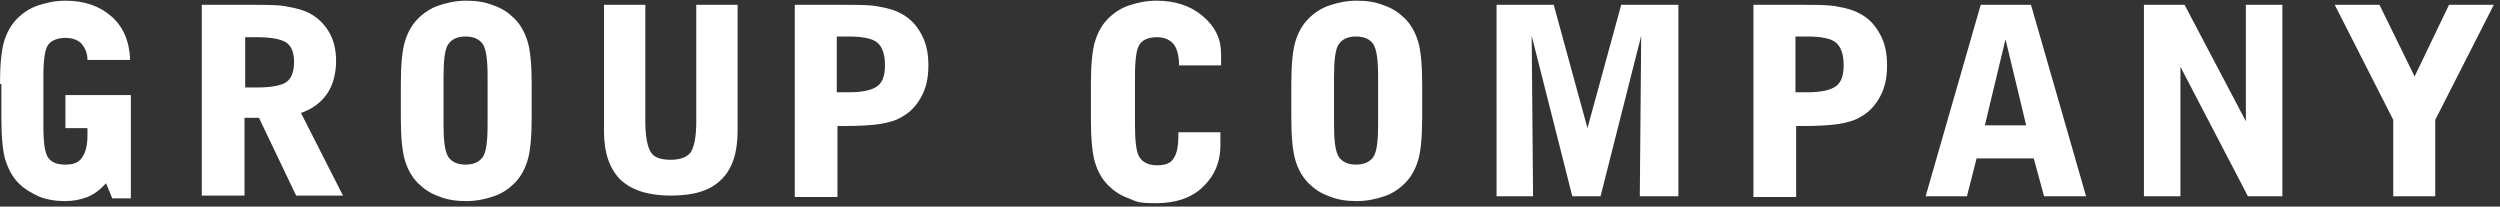
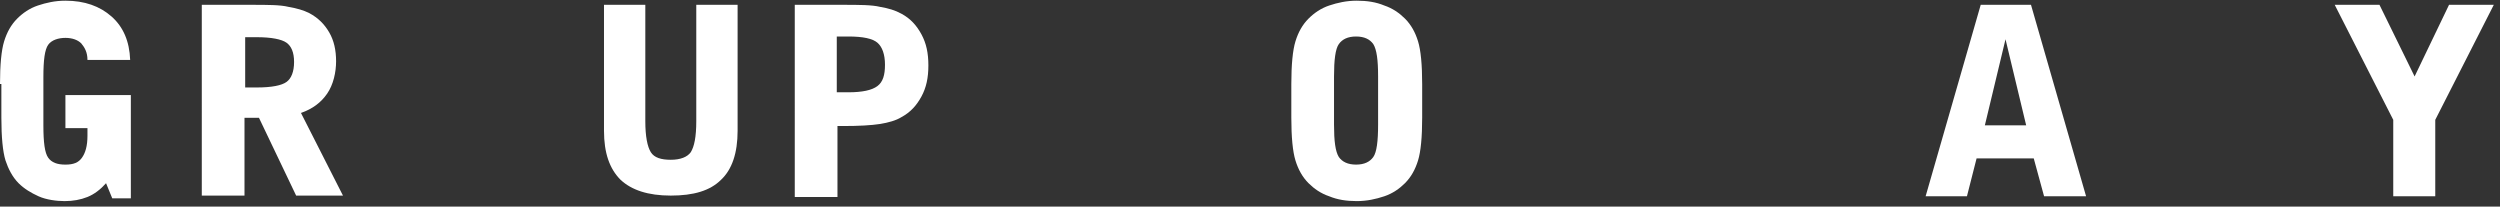
<svg xmlns="http://www.w3.org/2000/svg" id="_レイヤー_1" data-name="レイヤー_1" version="1.1" viewBox="0 0 363 30">
  <rect x="0" y="0" width="363" height="30" fill="#333333" stroke="none" />
  <defs>
    <style>
      .st0 {
        fill: #fff;
      }
    </style>
  </defs>
  <path class="st0" d="M0,12.2c0-2.8.2-4.9.6-6.2.4-1.3,1-2.4,1.9-3.3.8-.8,1.8-1.5,3-1.9,1.2-.4,2.5-.7,4-.7,2.8,0,5,.8,6.7,2.3,1.7,1.5,2.6,3.6,2.7,6.3h-6.2c0-1.1-.4-1.8-.9-2.4-.5-.5-1.3-.8-2.3-.8s-2,.3-2.5,1c-.5.7-.7,2.2-.7,4.7v7c0,2.5.2,4,.7,4.7.5.7,1.3,1,2.5,1s1.9-.3,2.4-1c.5-.7.8-1.7.8-3.2v-1.1h-3.2v-4.8h9.5v15h-2.7l-.9-2.2c-.8.9-1.7,1.6-2.7,2s-2.1.6-3.3.6-2.7-.2-3.8-.7-2.1-1.1-2.9-1.9c-.9-.9-1.5-2.1-1.9-3.3-.4-1.3-.6-3.4-.6-6.2v-4.9Z" />
  <path class="st0" d="M29.4.7h7c2.5,0,4.3,0,5.5.3,1.2.2,2.2.5,3,.9,1.3.7,2.2,1.6,2.9,2.8.7,1.2,1,2.6,1,4.2s-.4,3.4-1.3,4.7c-.9,1.3-2.1,2.2-3.8,2.8l6.1,12h-6.8l-5.4-11.3h-2.1v11.3h-6.2V.7ZM35.6,5.4v7.3h1.7c2.2,0,3.6-.3,4.3-.8.7-.5,1.1-1.5,1.1-2.9s-.4-2.3-1.1-2.8c-.7-.5-2.2-.8-4.3-.8h-1.7Z" />
-   <path class="st0" d="M58.2,12.2c0-2.8.2-4.9.6-6.2.4-1.3,1-2.4,1.9-3.3.8-.8,1.8-1.5,3-1.9,1.2-.4,2.5-.7,4-.7s2.8.2,4,.7c1.2.4,2.2,1.1,3,1.9.9.9,1.5,2,1.9,3.3.4,1.3.6,3.4.6,6.2v4.9c0,2.8-.2,4.9-.6,6.2-.4,1.3-1,2.4-1.9,3.3-.8.8-1.8,1.5-3,1.9-1.2.4-2.5.7-4,.7s-2.8-.2-4-.7c-1.2-.4-2.2-1.1-3-1.9-.9-.9-1.5-2-1.9-3.3-.4-1.3-.6-3.4-.6-6.2v-4.9ZM70.8,18.1v-7c0-2.4-.2-3.9-.7-4.7-.5-.7-1.3-1.1-2.5-1.1s-2,.4-2.5,1.1c-.5.7-.7,2.3-.7,4.7v7c0,2.4.2,3.9.7,4.7.5.7,1.3,1.1,2.5,1.1s2-.4,2.5-1.1c.5-.7.7-2.3.7-4.7Z" />
  <path class="st0" d="M115.3.7h7c2.4,0,4.3,0,5.5.3,1.2.2,2.2.5,3.1,1,1.3.7,2.2,1.7,2.9,3s1,2.7,1,4.5-.3,3.2-1,4.5c-.7,1.3-1.6,2.3-2.9,3-.8.5-1.9.8-3.1,1-1.3.2-3.1.3-5.4.3h-.8v10.3h-6.2V.7ZM121.5,5.4v8h1.7c2,0,3.4-.3,4.2-.9.8-.6,1.1-1.6,1.1-3.1s-.4-2.6-1.1-3.2c-.7-.6-2.1-.9-4.2-.9h-1.7Z" />
-   <path class="st0" d="M158.4,12.2c0-2.8.2-4.9.6-6.2.4-1.3,1-2.4,1.9-3.3.8-.8,1.8-1.5,3-1.9,1.2-.4,2.5-.7,4-.7,2.7,0,4.9.7,6.7,2.2,1.8,1.5,2.7,3.3,2.7,5.5v1.7h-6.1c0-1.4-.3-2.5-.8-3.1-.5-.6-1.3-1-2.4-1s-2,.3-2.5,1c-.5.7-.7,2.2-.7,4.8v7c0,2.4.2,4,.7,4.7s1.3,1.1,2.5,1.1,2-.3,2.4-1c.5-.7.7-1.8.7-3.4v-.4h6.1v1.9c0,2.5-.9,4.5-2.6,6.1-1.7,1.6-4,2.3-6.7,2.3s-2.8-.2-4-.7c-1.2-.4-2.2-1.1-3-1.9-.9-.9-1.5-2-1.9-3.3-.4-1.3-.6-3.4-.6-6.2v-4.9Z" />
  <path class="st0" d="M187.5,12.2c0-2.8.2-4.9.6-6.2.4-1.3,1-2.4,1.9-3.3.8-.8,1.8-1.5,3-1.9,1.2-.4,2.5-.7,4-.7s2.8.2,4,.7c1.2.4,2.2,1.1,3,1.9.9.9,1.5,2,1.9,3.3.4,1.3.6,3.4.6,6.2v4.9c0,2.8-.2,4.9-.6,6.2-.4,1.3-1,2.4-1.9,3.3-.8.8-1.8,1.5-3,1.9-1.2.4-2.5.7-4,.7s-2.8-.2-4-.7c-1.2-.4-2.2-1.1-3-1.9-.9-.9-1.5-2-1.9-3.3-.4-1.3-.6-3.4-.6-6.2v-4.9ZM200.1,18.1v-7c0-2.4-.2-3.9-.7-4.7-.5-.7-1.3-1.1-2.5-1.1s-2,.4-2.5,1.1c-.5.7-.7,2.3-.7,4.7v7c0,2.4.2,3.9.7,4.7.5.7,1.3,1.1,2.5,1.1s2-.4,2.5-1.1c.5-.7.7-2.3.7-4.7Z" />
-   <path class="st0" d="M238.1,28.5l.2-23.3-5.9,23.3h-4.1l-5.9-23.3.2,23.3h-5.3V.7h8.3l4.9,17.9,4.9-17.9h8.3v27.8h-5.4Z" />
-   <path class="st0" d="M254.5.7h7c2.4,0,4.3,0,5.5.3,1.2.2,2.2.5,3.1,1,1.3.7,2.2,1.7,2.9,3,.7,1.3,1,2.7,1,4.5s-.3,3.2-1,4.5c-.7,1.3-1.6,2.3-2.9,3-.8.5-1.9.8-3.1,1-1.3.2-3.1.3-5.4.3h-.8v10.3h-6.2V.7ZM260.7,5.4v8h1.7c2,0,3.4-.3,4.2-.9.8-.6,1.1-1.6,1.1-3.1s-.4-2.6-1.1-3.2c-.7-.6-2.1-.9-4.2-.9h-1.7Z" />
  <path class="st0" d="M296.8,28.5l-1.5-5.5h-8.3l-1.4,5.5h-6l8-27.8h7.3l8,27.8h-6ZM288.2,18.2h6l-3-12.5-3,12.5Z" />
-   <path class="st0" d="M311.3,28.5V.7h5.9l8.9,16.9V.7c-.1,0,5.3,0,5.3,0v27.8h-5l-9.8-18.8v18.8c.1,0-5.2,0-5.2,0Z" />
  <path class="st0" d="M347.5,28.5v-11.1l-8.5-16.7h6.5l5.1,10.4,5-10.4h6.5l-8.5,16.7v11.1h-6.2Z" />
  <path class="st0" d="M93.7.7v16.9c0,2.2.3,3.7.8,4.5.5.8,1.5,1.1,2.9,1.1s2.4-.4,2.9-1.1c.5-.8.8-2.2.8-4.5V.7h6v18.3c0,3.2-.8,5.6-2.4,7.1-1.6,1.6-4,2.3-7.3,2.3s-5.7-.8-7.3-2.3c-1.6-1.6-2.4-3.9-2.4-7.1V.7h6Z" />
</svg>